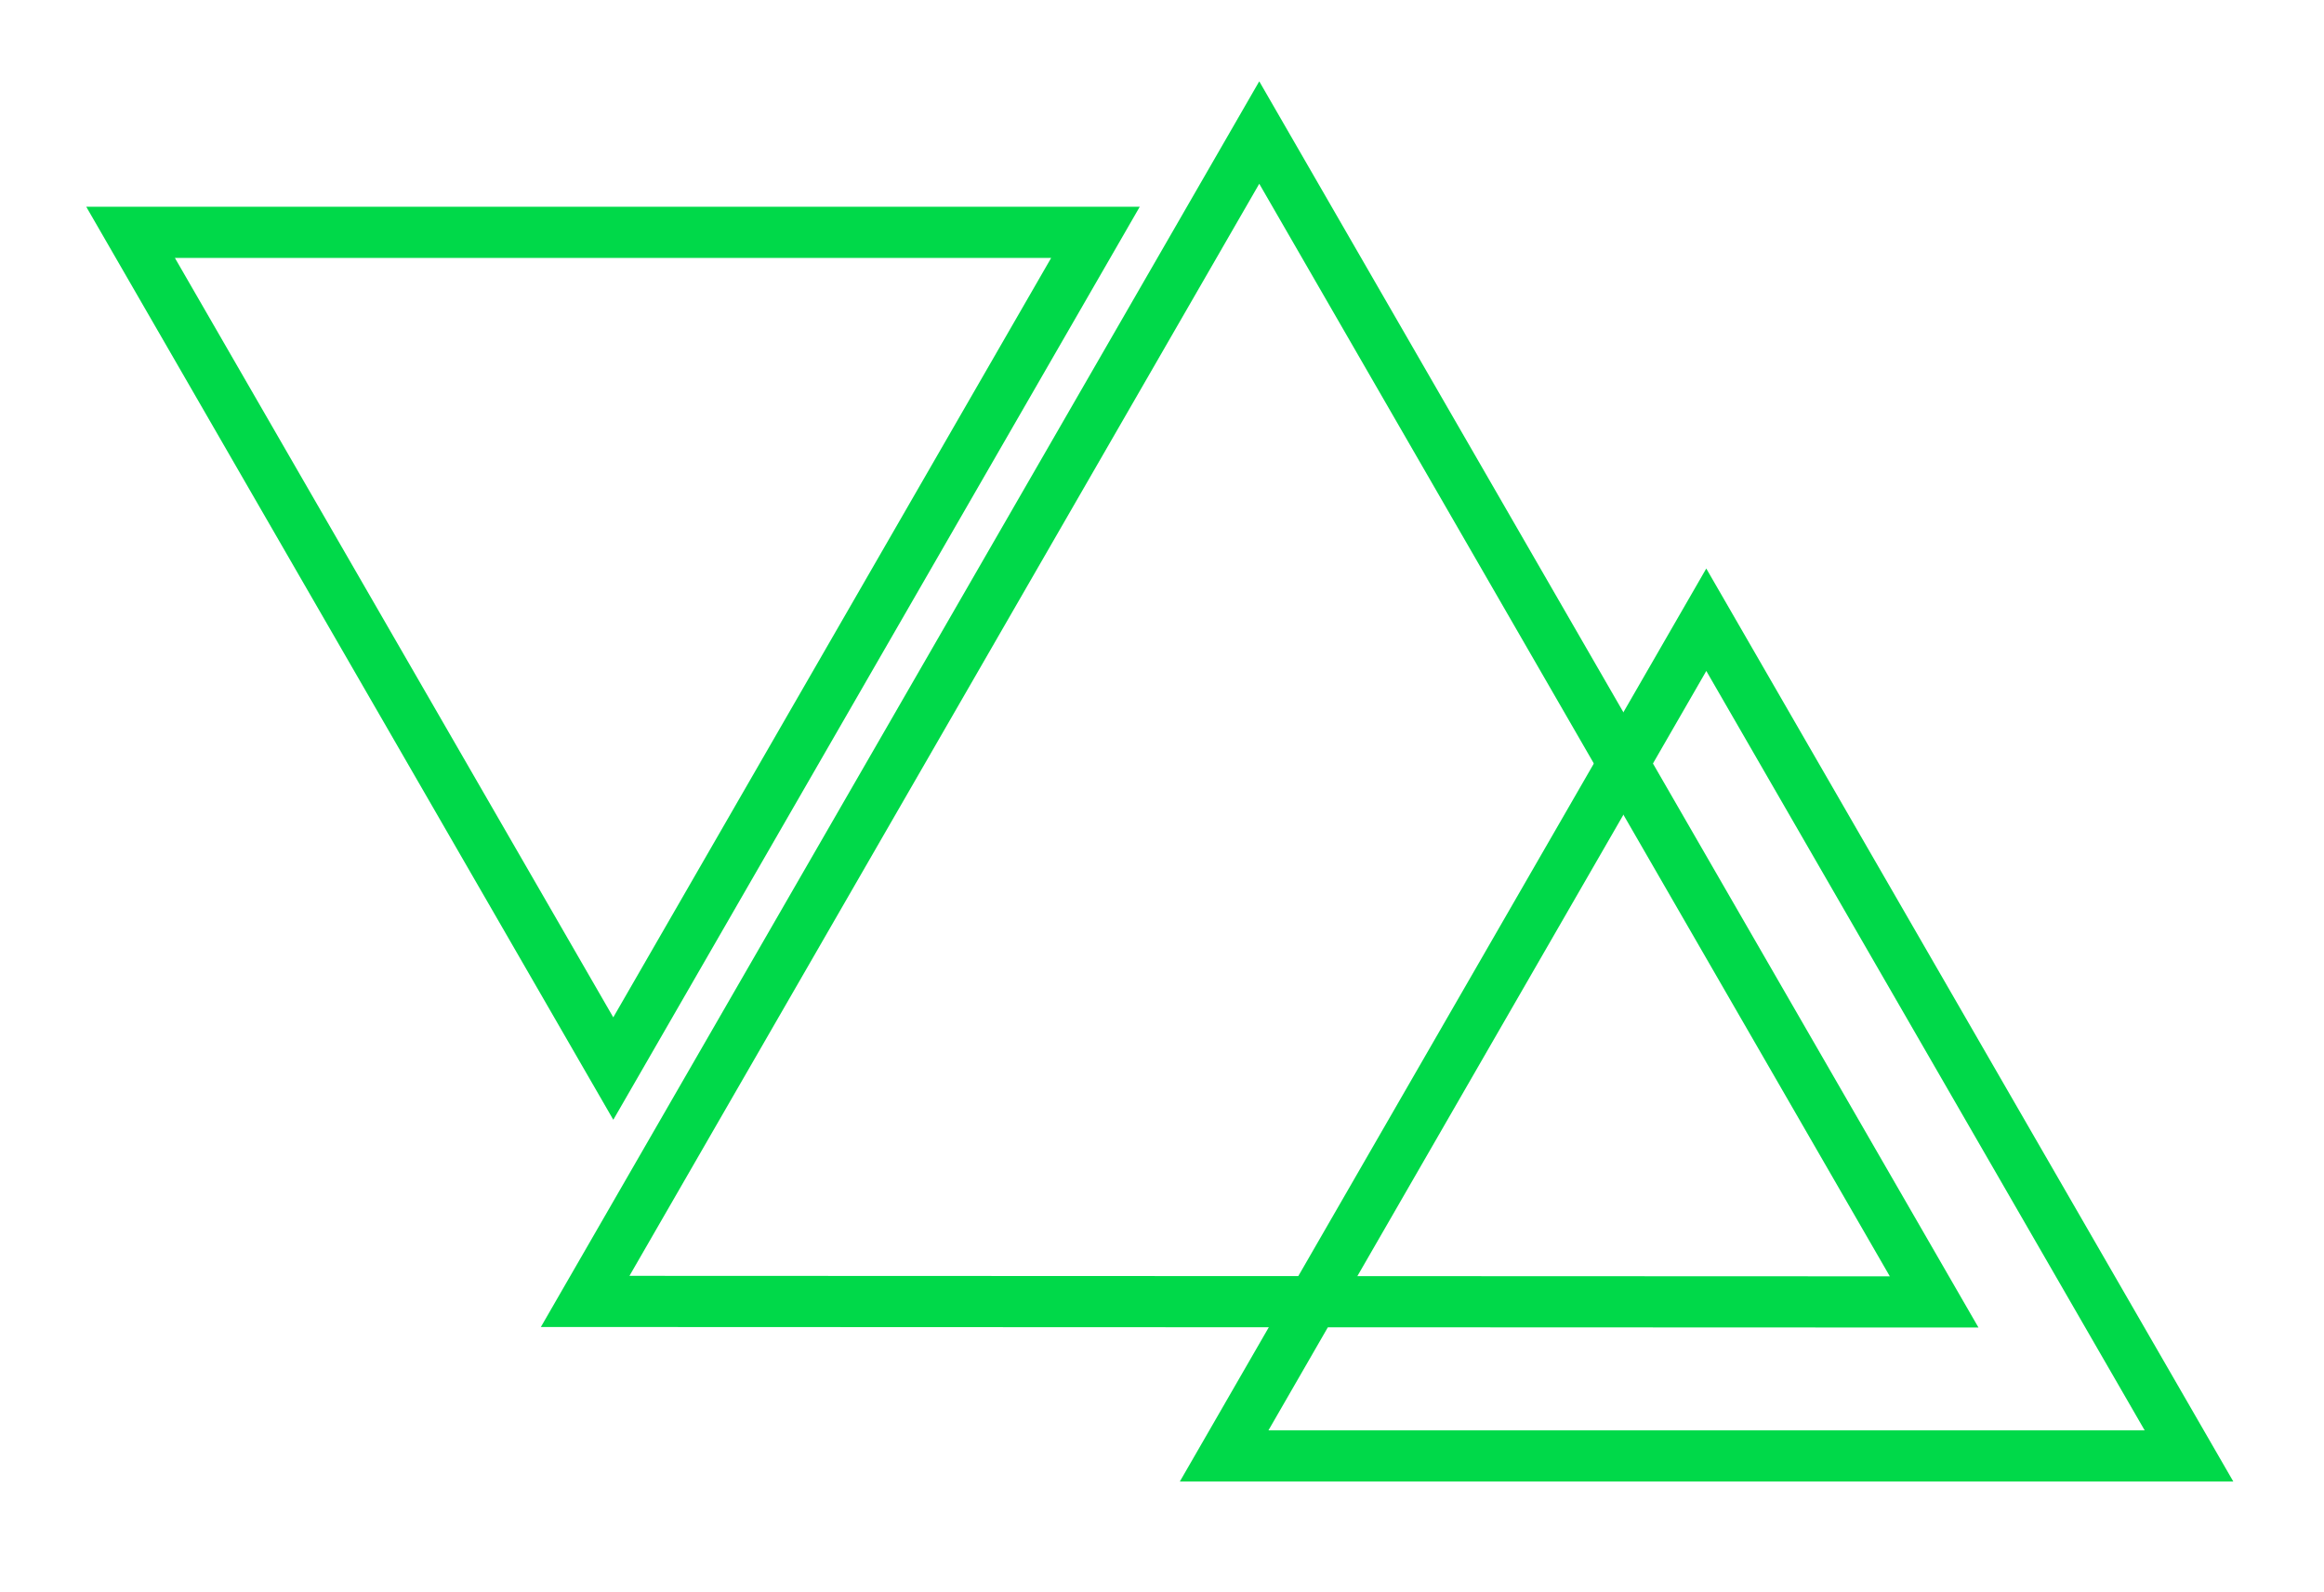
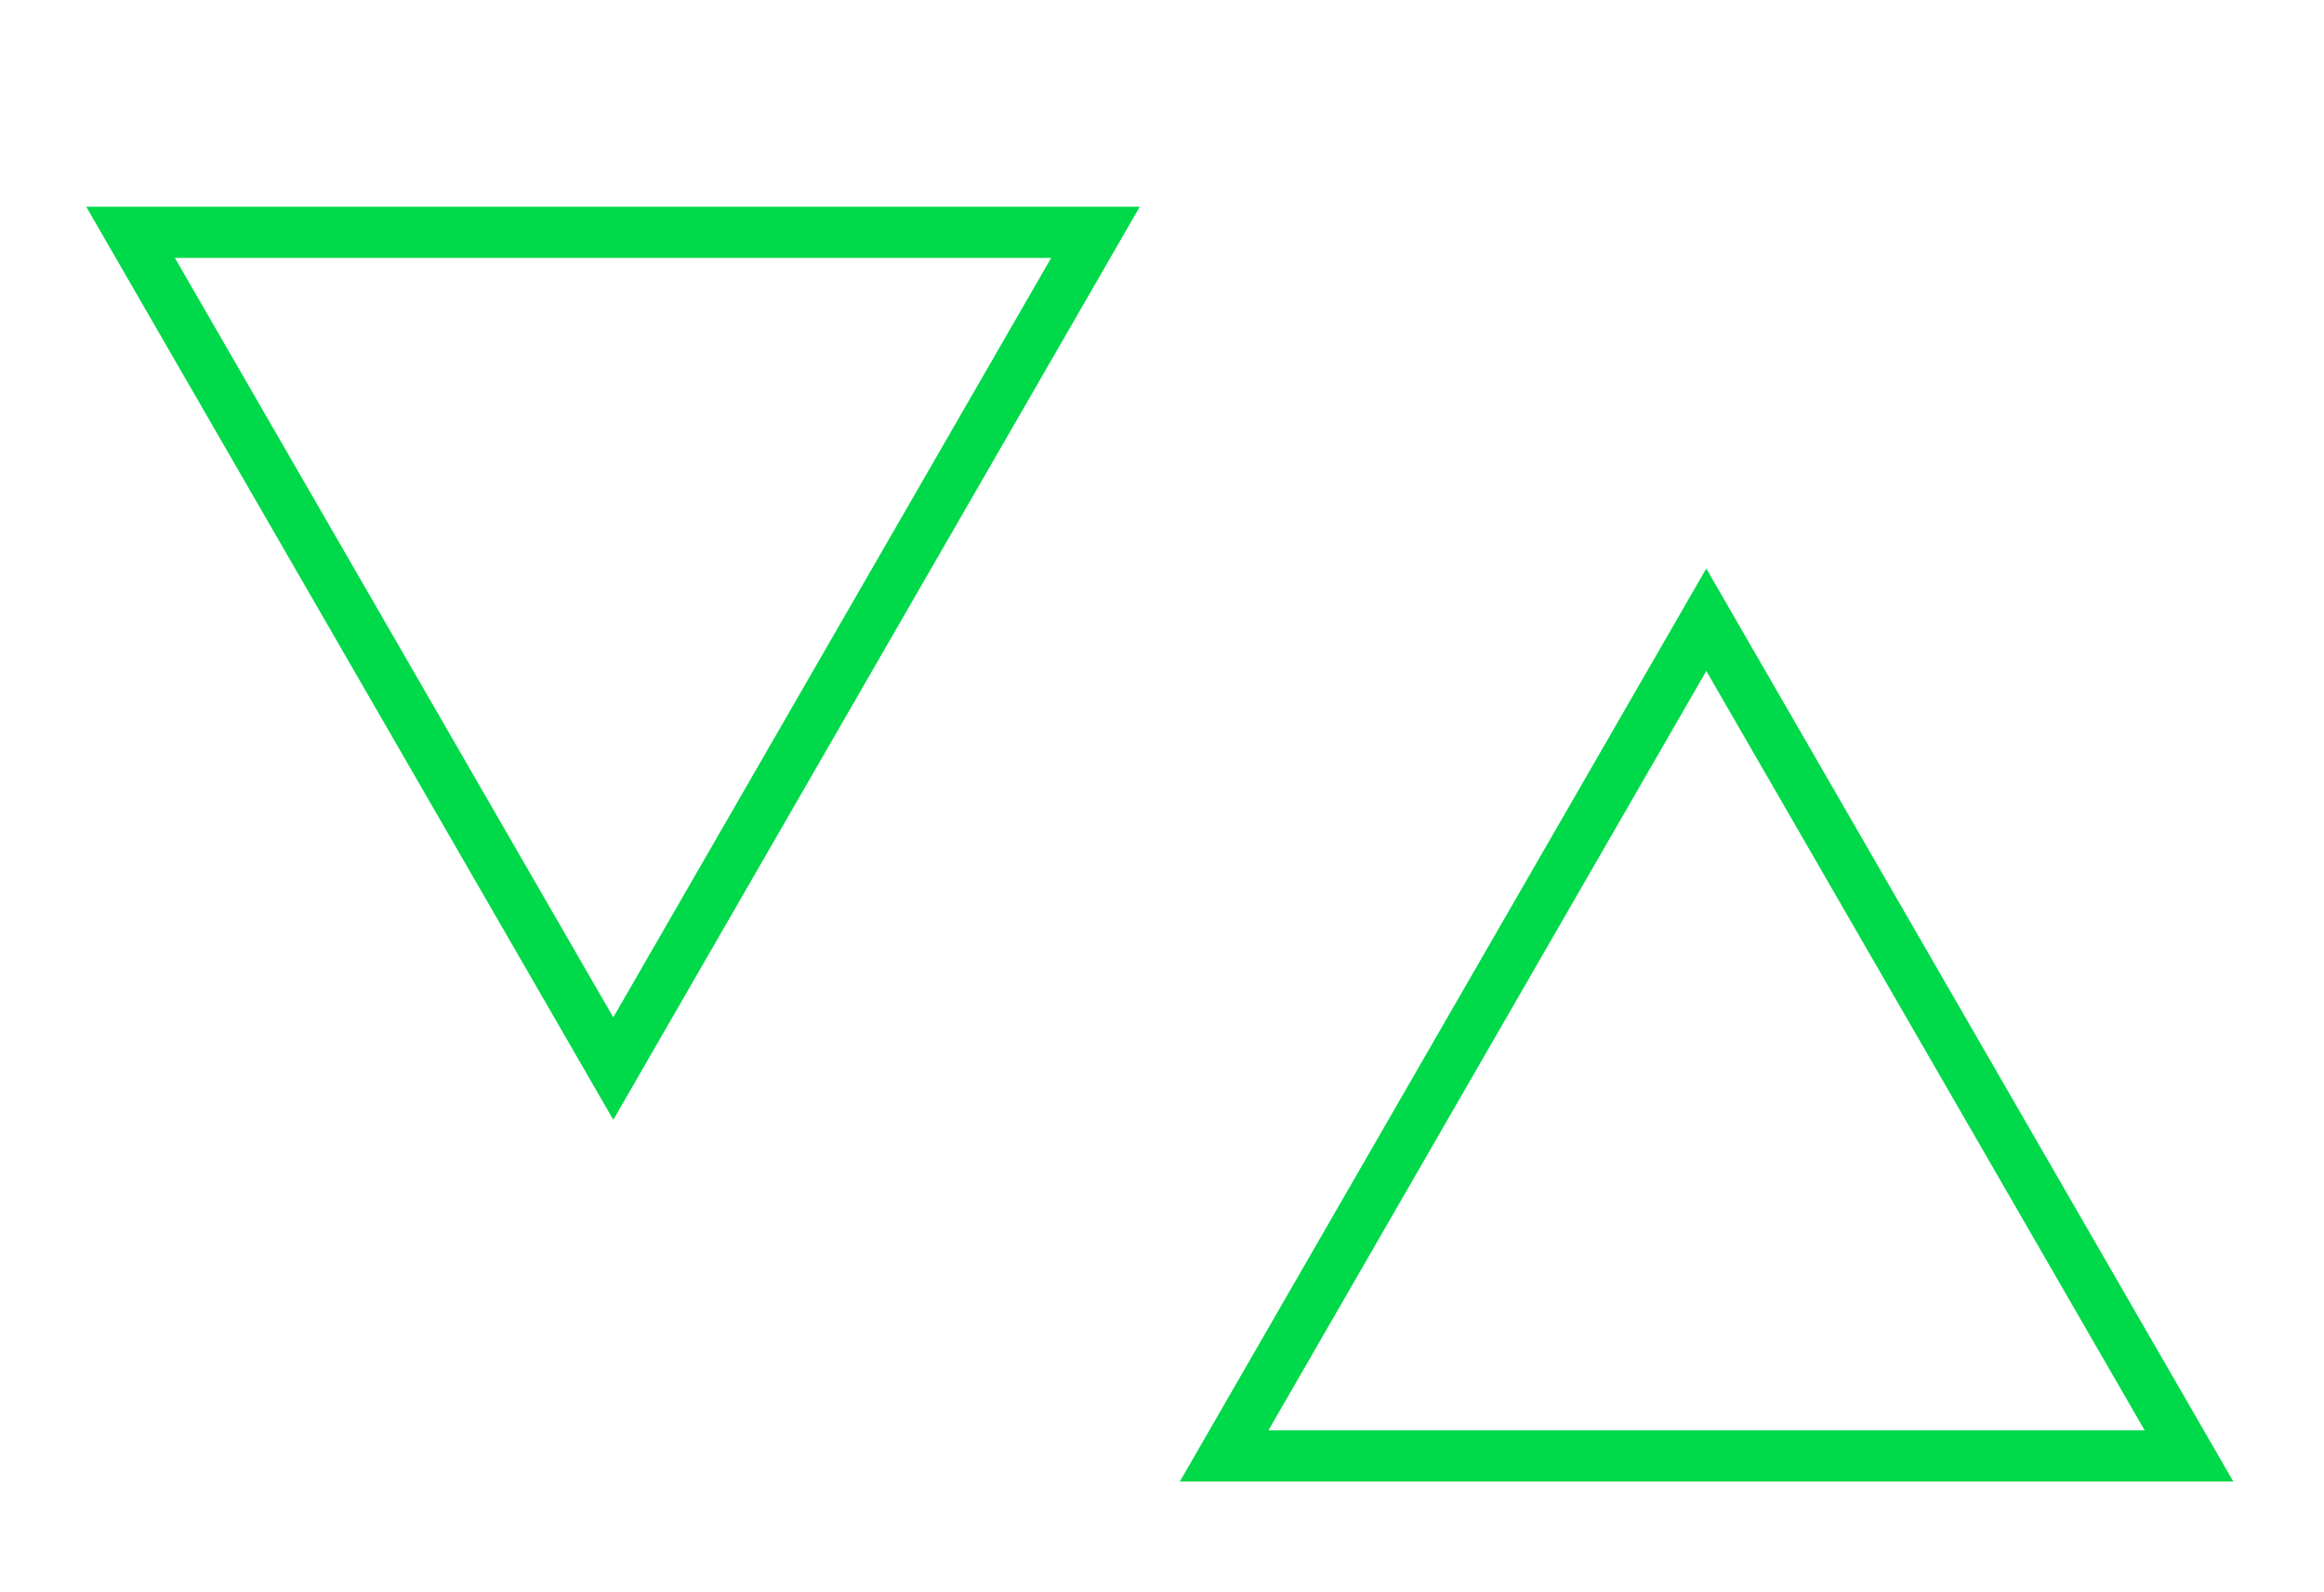
<svg xmlns="http://www.w3.org/2000/svg" xmlns:xlink="http://www.w3.org/1999/xlink" id="Csoport_18" data-name="Csoport 18" width="454" height="311" viewBox="0 0 454 311">
  <defs>
    <style>      .cls-1, .cls-2, .cls-3 {        fill: none;        stroke: #00d949;        stroke-width: 10px;        fill-rule: evenodd;      }      .cls-1 {        filter: url(#filter);      }      .cls-2 {        filter: url(#filter-2);      }      .cls-3 {        filter: url(#filter-3);      }    </style>
    <filter id="filter" x="116" y="10153" width="305" height="271" filterUnits="userSpaceOnUse" />
    <filter id="filter-2" x="241" y="10249" width="230" height="205" filterUnits="userSpaceOnUse" />
    <filter id="filter-3" x="27" y="10173" width="230" height="205" filterUnits="userSpaceOnUse" />
  </defs>
  <g transform="translate(-22 -10148)" style="fill: none; filter: url(#filter)">
-     <path id="Sokszög_1" data-name="Sokszög 1" class="cls-1" d="M399.841,10402.4l-263.528-.1L268,10173.9Z" style="stroke: inherit; filter: none; fill: inherit" />
-   </g>
+     </g>
  <use transform="translate(-22 -10148)" xlink:href="#Sokszög_1" style="stroke: #00d949; filter: none; fill: none" />
  <g transform="translate(-22 -10148)" style="fill: none; filter: url(#filter-2)">
    <path id="Sokszög_1_másolat" data-name="Sokszög 1 másolat" class="cls-2" d="M449.629,10432.5H261.137l94.192-163.4Z" style="stroke: inherit; filter: none; fill: inherit" />
  </g>
  <use transform="translate(-22 -10148)" xlink:href="#Sokszög_1_másolat" style="stroke: #00d949; filter: none; fill: none" />
  <g transform="translate(-22 -10148)" style="fill: none; filter: url(#filter-3)">
    <path id="Sokszög_1_másolat_2" data-name="Sokszög 1 másolat 2" class="cls-3" d="M236,10193.4l-94.192,163.4-94.3-163.4H236Z" style="stroke: inherit; filter: none; fill: inherit" />
  </g>
  <use transform="translate(-22 -10148)" xlink:href="#Sokszög_1_másolat_2" style="stroke: #00d949; filter: none; fill: none" />
</svg>